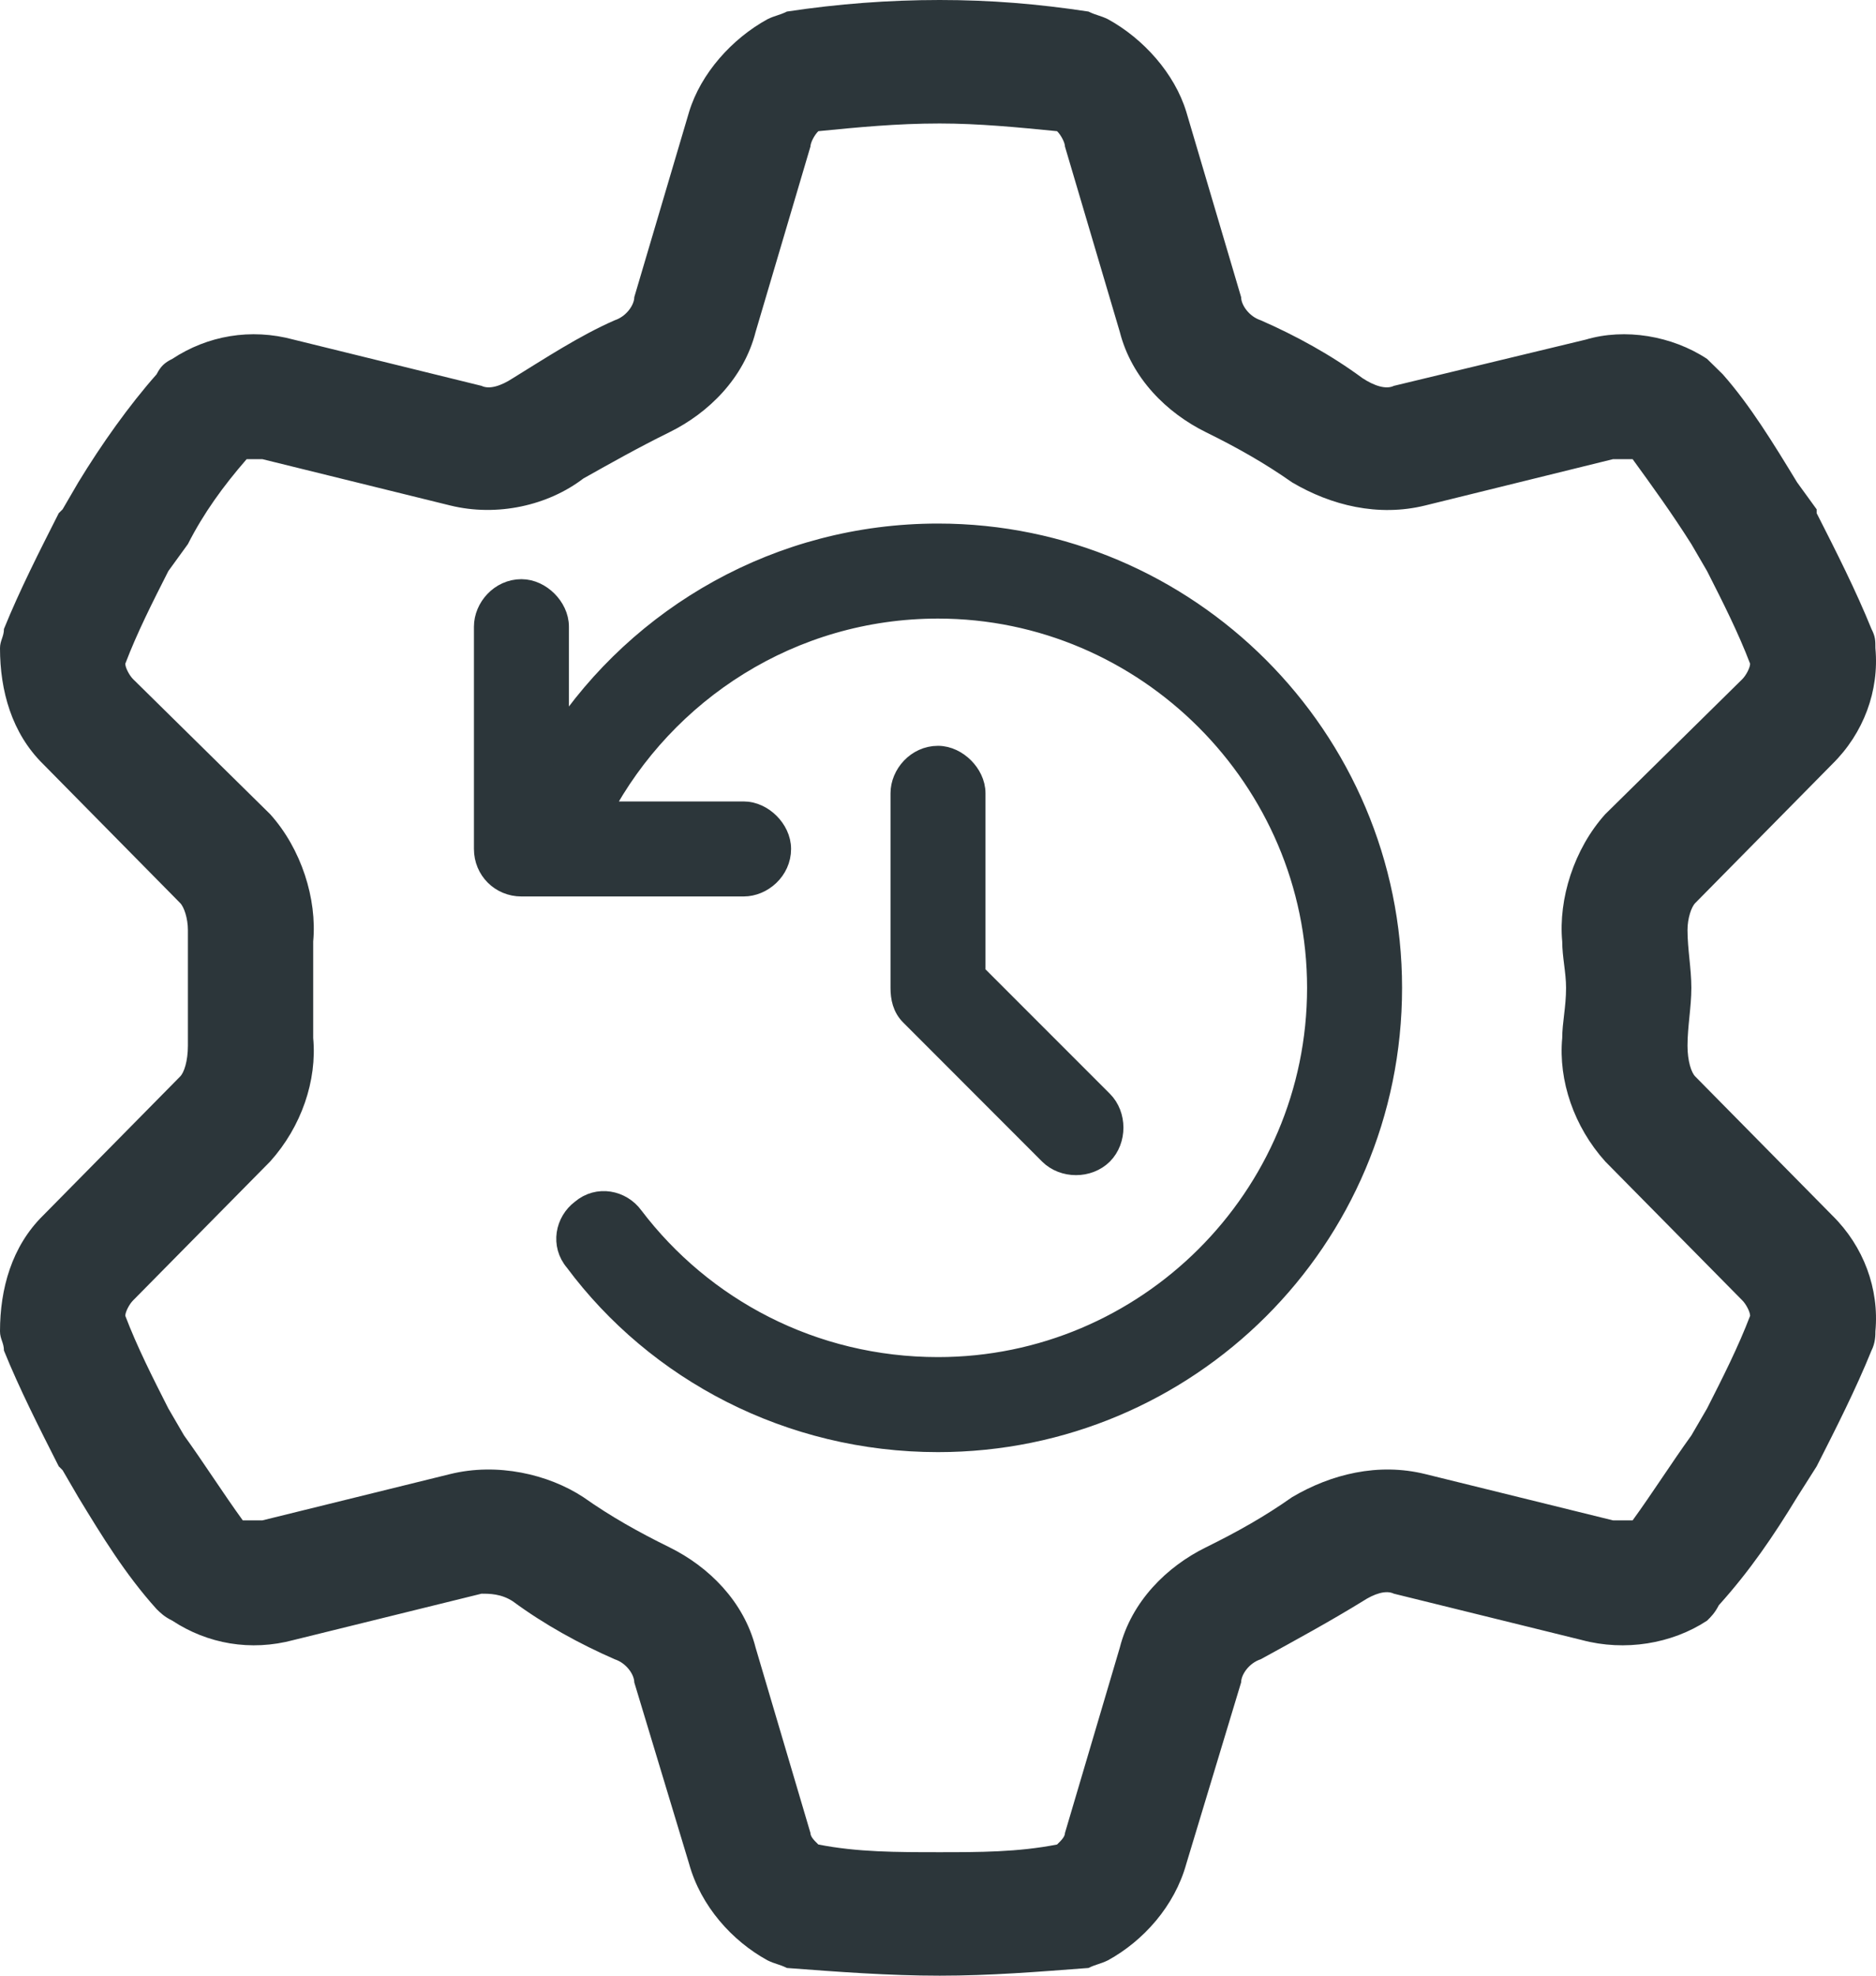
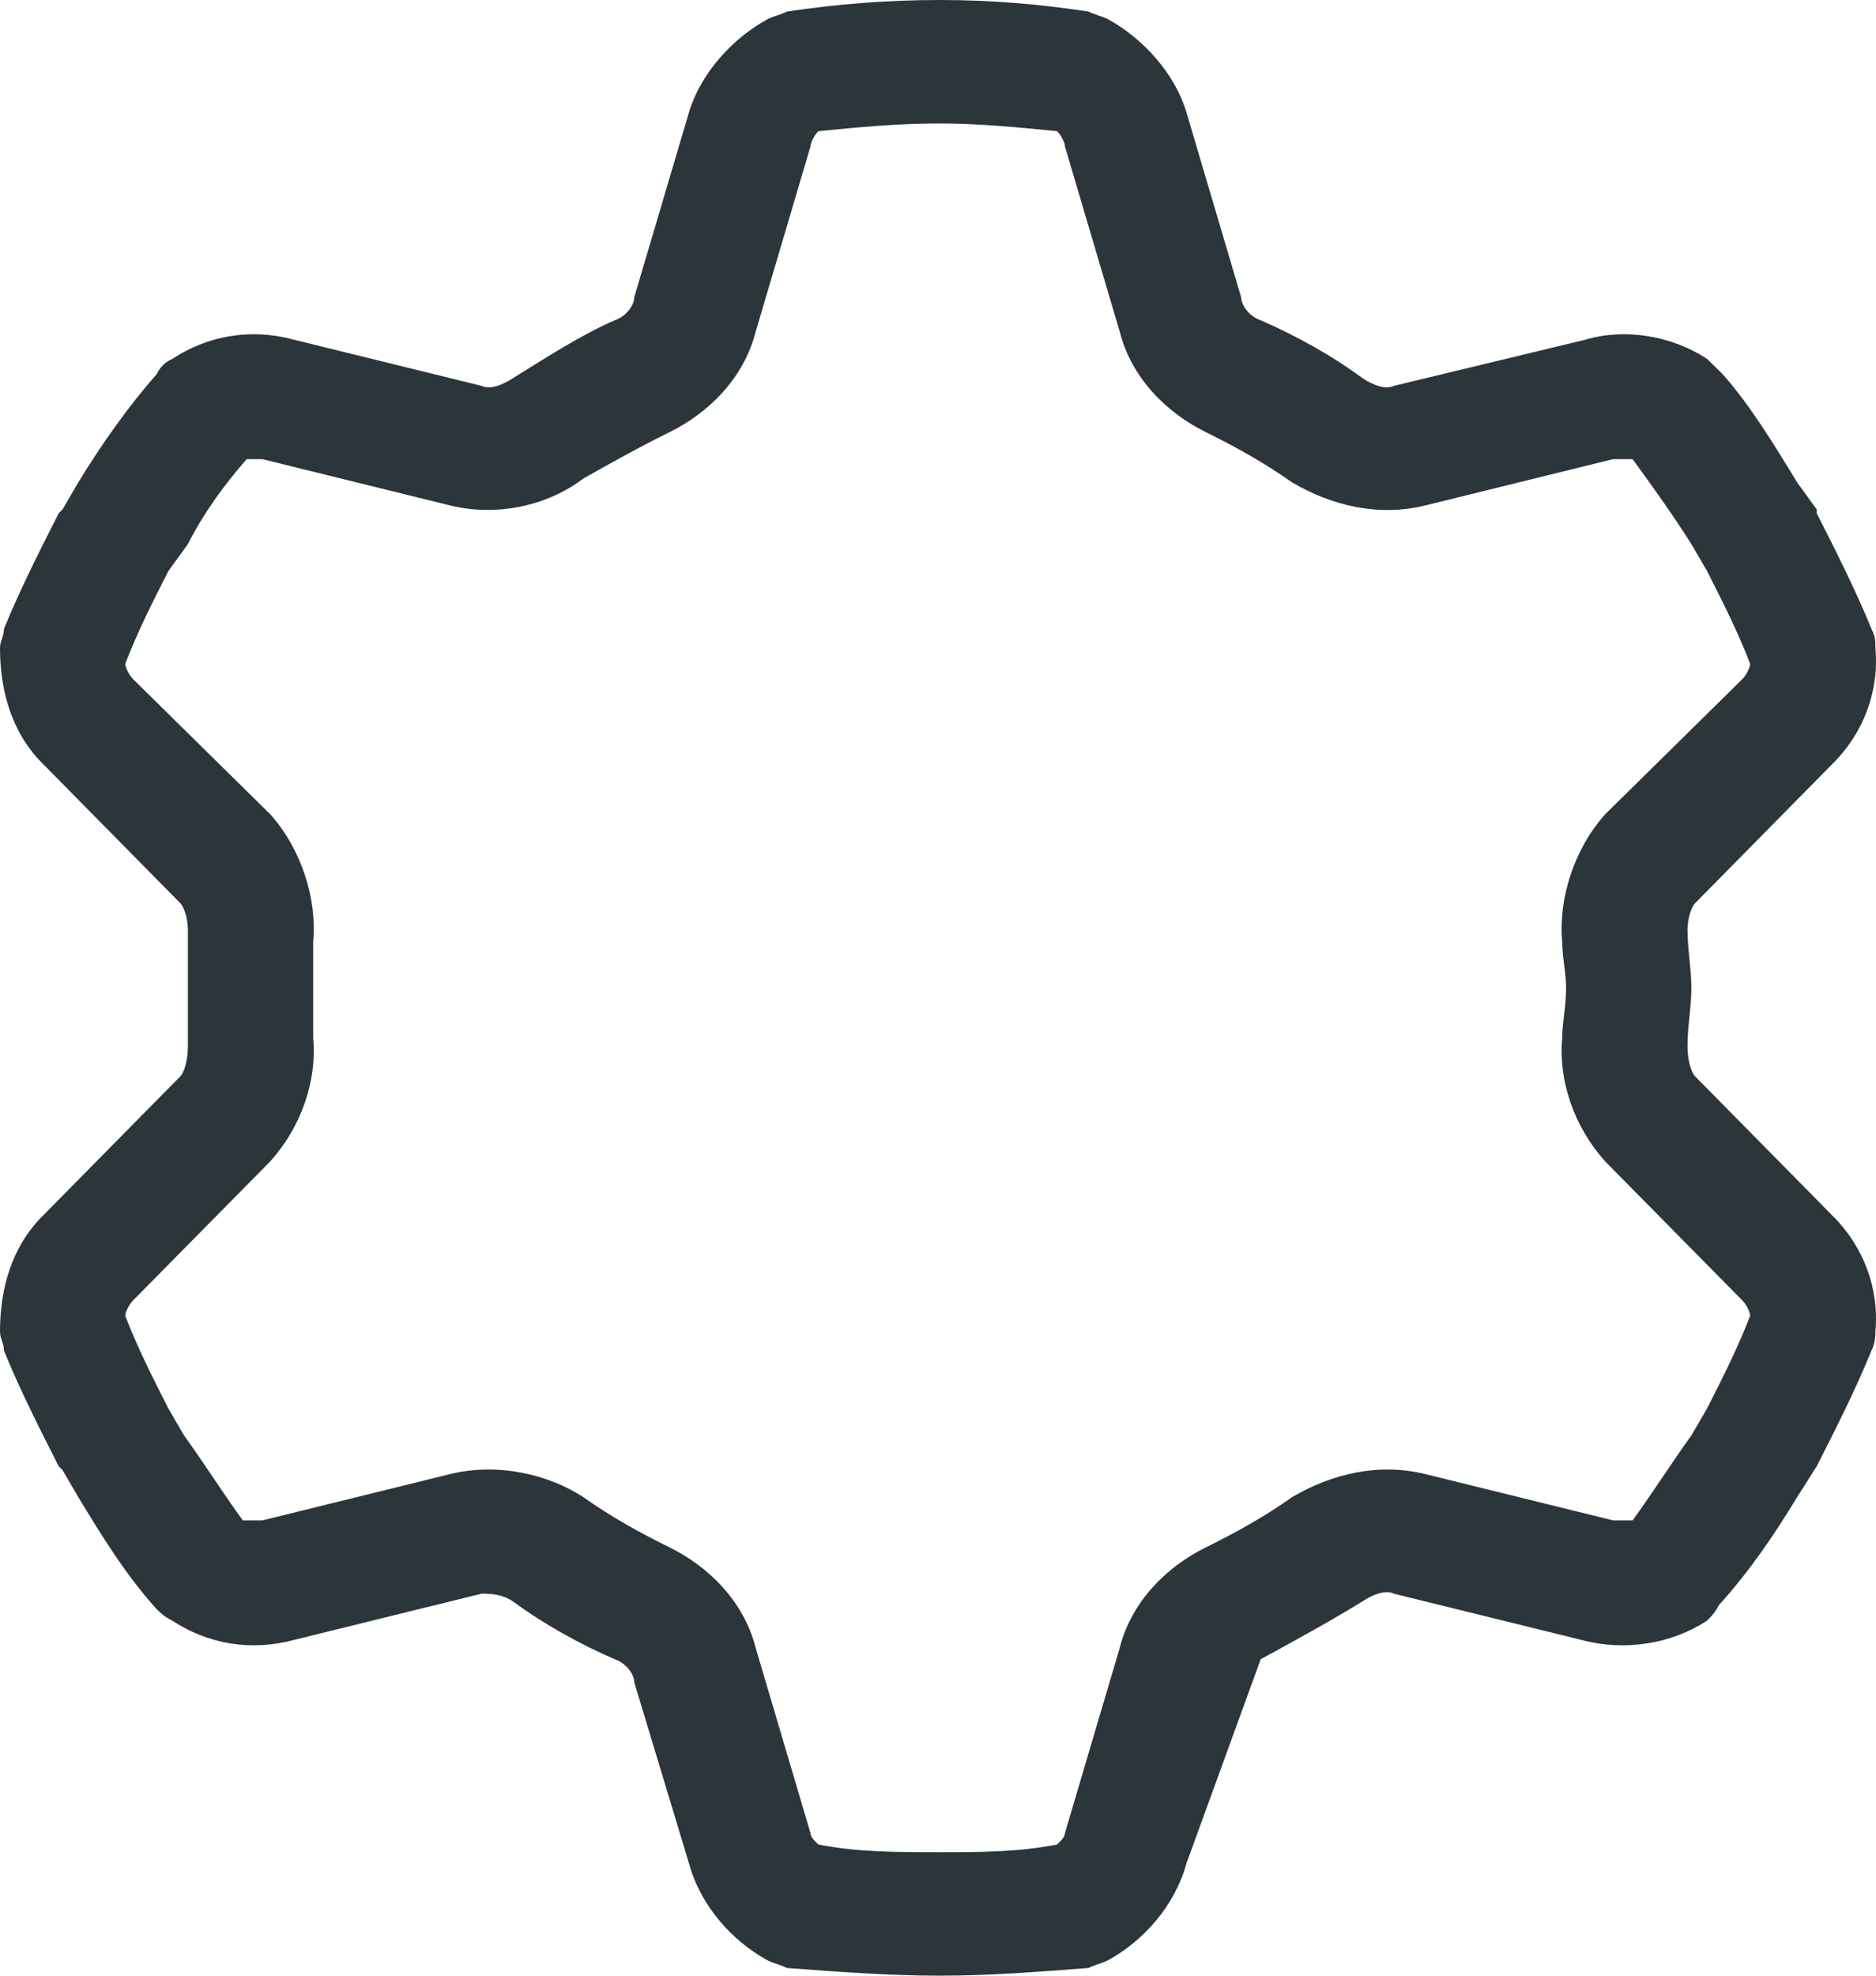
<svg xmlns="http://www.w3.org/2000/svg" width="19" height="20" viewBox="0 0 19 20" fill="none">
-   <path d="M8.208 1.484L7.653 3.359C7.534 3.828 7.177 4.18 6.781 4.375C6.464 4.531 6.186 4.688 5.908 4.844C5.551 5.117 5.036 5.234 4.56 5.117L2.657 4.648C2.577 4.648 2.538 4.648 2.498 4.648C2.26 4.922 2.062 5.195 1.903 5.508L1.705 5.781C1.546 6.094 1.388 6.406 1.269 6.719C1.269 6.758 1.309 6.836 1.348 6.875L2.736 8.242C3.053 8.594 3.212 9.102 3.172 9.531C3.172 9.688 3.172 9.844 3.172 10C3.172 10.195 3.172 10.352 3.172 10.508C3.212 10.938 3.053 11.406 2.736 11.758L1.348 13.164C1.309 13.203 1.269 13.281 1.269 13.32C1.388 13.633 1.546 13.945 1.705 14.258L1.864 14.531C2.062 14.805 2.26 15.117 2.459 15.391C2.538 15.391 2.577 15.391 2.657 15.391L4.56 14.922C5.036 14.805 5.551 14.922 5.908 15.156C6.186 15.352 6.464 15.508 6.781 15.664C7.177 15.859 7.534 16.211 7.653 16.68L8.208 18.555C8.208 18.594 8.248 18.633 8.288 18.672C8.684 18.75 9.081 18.75 9.517 18.75C9.913 18.75 10.31 18.75 10.706 18.672C10.746 18.633 10.786 18.594 10.786 18.555L11.341 16.68C11.46 16.211 11.817 15.859 12.213 15.664C12.53 15.508 12.808 15.352 13.086 15.156C13.482 14.922 13.958 14.805 14.434 14.922L16.337 15.391C16.416 15.391 16.456 15.391 16.535 15.391C16.734 15.117 16.932 14.805 17.13 14.531L17.289 14.258C17.448 13.945 17.606 13.633 17.725 13.32C17.725 13.281 17.685 13.203 17.646 13.164L16.258 11.758C15.941 11.406 15.782 10.938 15.822 10.508C15.822 10.352 15.861 10.195 15.861 10C15.861 9.844 15.822 9.688 15.822 9.531C15.782 9.102 15.941 8.594 16.258 8.242L17.646 6.875C17.685 6.836 17.725 6.758 17.725 6.719C17.606 6.406 17.448 6.094 17.289 5.781L17.13 5.508C16.932 5.195 16.734 4.922 16.535 4.648C16.456 4.648 16.416 4.648 16.337 4.648L14.434 5.117C13.958 5.234 13.482 5.117 13.086 4.883C12.808 4.688 12.53 4.531 12.213 4.375C11.817 4.18 11.46 3.828 11.341 3.359L10.786 1.484C10.786 1.445 10.746 1.367 10.706 1.328C10.31 1.289 9.913 1.25 9.517 1.25C9.081 1.25 8.684 1.289 8.288 1.328C8.248 1.367 8.208 1.445 8.208 1.484ZM9.517 0C10.032 0 10.508 0.039 11.024 0.117C11.103 0.156 11.143 0.156 11.222 0.195C11.579 0.391 11.896 0.742 12.015 1.133L12.57 3.008C12.57 3.086 12.649 3.203 12.768 3.242C13.125 3.398 13.482 3.594 13.799 3.828C13.918 3.906 14.037 3.945 14.117 3.906L16.06 3.438C16.456 3.32 16.932 3.398 17.289 3.633C17.329 3.672 17.368 3.711 17.448 3.789C17.725 4.102 17.963 4.492 18.201 4.883L18.399 5.156V5.195C18.598 5.586 18.796 5.977 18.954 6.367C18.994 6.445 18.994 6.484 18.994 6.562C19.034 6.992 18.875 7.422 18.558 7.734L17.17 9.141C17.13 9.18 17.091 9.297 17.091 9.414C17.091 9.609 17.13 9.805 17.13 10C17.13 10.195 17.091 10.391 17.091 10.586C17.091 10.742 17.13 10.859 17.17 10.898L18.558 12.305C18.875 12.617 19.034 13.047 18.994 13.477C18.994 13.516 18.994 13.594 18.954 13.672C18.796 14.062 18.598 14.453 18.399 14.844L18.201 15.156C17.963 15.547 17.725 15.898 17.408 16.25C17.368 16.328 17.329 16.367 17.289 16.406C16.932 16.641 16.456 16.719 16.02 16.602L14.117 16.133C14.037 16.094 13.918 16.133 13.799 16.211C13.482 16.406 13.125 16.602 12.768 16.797C12.649 16.836 12.57 16.953 12.57 17.031L12.015 18.867C11.896 19.297 11.579 19.648 11.222 19.844C11.143 19.883 11.103 19.883 11.024 19.922C10.508 19.961 10.032 20 9.517 20C9.001 20 8.486 19.961 7.97 19.922C7.891 19.883 7.851 19.883 7.772 19.844C7.415 19.648 7.098 19.297 6.979 18.867L6.424 17.031C6.424 16.953 6.345 16.836 6.226 16.797C5.869 16.641 5.512 16.445 5.195 16.211C5.076 16.133 4.957 16.133 4.877 16.133L2.974 16.602C2.538 16.719 2.102 16.641 1.745 16.406C1.665 16.367 1.626 16.328 1.586 16.289C1.269 15.938 1.031 15.547 0.793 15.156L0.634 14.883L0.595 14.844C0.397 14.453 0.198 14.062 0.04 13.672C0.04 13.594 0 13.555 0 13.477C0 13.047 0.119 12.617 0.436 12.305L1.824 10.898C1.864 10.859 1.903 10.742 1.903 10.586C1.903 10.43 1.903 10.195 1.903 10C1.903 9.805 1.903 9.609 1.903 9.414C1.903 9.297 1.864 9.18 1.824 9.141L0.436 7.734C0.119 7.422 0 6.992 0 6.562C0 6.484 0.04 6.445 0.04 6.367C0.198 5.977 0.397 5.586 0.595 5.195L0.634 5.156L0.793 4.883C1.031 4.492 1.309 4.102 1.586 3.789C1.626 3.711 1.665 3.672 1.745 3.633C2.102 3.398 2.538 3.32 2.974 3.438L4.877 3.906C4.957 3.945 5.076 3.906 5.195 3.828C5.512 3.633 5.869 3.398 6.226 3.242C6.345 3.203 6.424 3.086 6.424 3.008L6.979 1.133C7.098 0.742 7.415 0.391 7.772 0.195C7.851 0.156 7.891 0.156 7.97 0.117C8.486 0.039 9.001 0 9.517 0Z" fill="#2C363A" />
-   <path d="M9.5 5.4C12.034 5.4 14.1 7.466 14.1 10C14.1 12.552 12.034 14.6 9.5 14.6C7.994 14.6 6.648 13.883 5.82 12.771C5.675 12.601 5.724 12.364 5.884 12.244C6.056 12.097 6.296 12.149 6.415 12.312C7.118 13.238 8.232 13.838 9.5 13.838C11.607 13.838 13.338 12.124 13.338 10C13.338 7.893 11.607 6.162 9.5 6.162C8.017 6.162 6.741 7.004 6.097 8.213H7.531C7.634 8.213 7.728 8.263 7.795 8.33C7.862 8.397 7.912 8.491 7.912 8.594C7.912 8.811 7.723 8.975 7.531 8.975H5.281C5.068 8.975 4.9 8.807 4.9 8.594V6.344C4.9 6.152 5.064 5.963 5.281 5.963C5.384 5.963 5.478 6.013 5.545 6.08C5.612 6.147 5.662 6.241 5.662 6.344V7.465C6.476 6.231 7.888 5.4 9.5 5.4ZM9.5 7.65C9.603 7.65 9.697 7.701 9.764 7.768C9.83 7.834 9.881 7.928 9.881 8.031V9.854L11.17 11.143C11.314 11.287 11.314 11.543 11.17 11.688C11.025 11.832 10.77 11.832 10.625 11.688L9.219 10.281C9.139 10.202 9.119 10.1 9.119 10V8.031C9.119 7.839 9.283 7.65 9.5 7.65Z" fill="#2C363A" stroke="#2C363A" stroke-width="0.2" />
+   <path d="M8.208 1.484L7.653 3.359C7.534 3.828 7.177 4.18 6.781 4.375C6.464 4.531 6.186 4.688 5.908 4.844C5.551 5.117 5.036 5.234 4.56 5.117L2.657 4.648C2.577 4.648 2.538 4.648 2.498 4.648C2.26 4.922 2.062 5.195 1.903 5.508L1.705 5.781C1.546 6.094 1.388 6.406 1.269 6.719C1.269 6.758 1.309 6.836 1.348 6.875L2.736 8.242C3.053 8.594 3.212 9.102 3.172 9.531C3.172 9.688 3.172 9.844 3.172 10C3.172 10.195 3.172 10.352 3.172 10.508C3.212 10.938 3.053 11.406 2.736 11.758L1.348 13.164C1.309 13.203 1.269 13.281 1.269 13.32C1.388 13.633 1.546 13.945 1.705 14.258L1.864 14.531C2.062 14.805 2.26 15.117 2.459 15.391C2.538 15.391 2.577 15.391 2.657 15.391L4.56 14.922C5.036 14.805 5.551 14.922 5.908 15.156C6.186 15.352 6.464 15.508 6.781 15.664C7.177 15.859 7.534 16.211 7.653 16.68L8.208 18.555C8.208 18.594 8.248 18.633 8.288 18.672C8.684 18.75 9.081 18.75 9.517 18.75C9.913 18.75 10.31 18.75 10.706 18.672C10.746 18.633 10.786 18.594 10.786 18.555L11.341 16.68C11.46 16.211 11.817 15.859 12.213 15.664C12.53 15.508 12.808 15.352 13.086 15.156C13.482 14.922 13.958 14.805 14.434 14.922L16.337 15.391C16.416 15.391 16.456 15.391 16.535 15.391C16.734 15.117 16.932 14.805 17.13 14.531L17.289 14.258C17.448 13.945 17.606 13.633 17.725 13.32C17.725 13.281 17.685 13.203 17.646 13.164L16.258 11.758C15.941 11.406 15.782 10.938 15.822 10.508C15.822 10.352 15.861 10.195 15.861 10C15.861 9.844 15.822 9.688 15.822 9.531C15.782 9.102 15.941 8.594 16.258 8.242L17.646 6.875C17.685 6.836 17.725 6.758 17.725 6.719C17.606 6.406 17.448 6.094 17.289 5.781L17.13 5.508C16.932 5.195 16.734 4.922 16.535 4.648C16.456 4.648 16.416 4.648 16.337 4.648L14.434 5.117C13.958 5.234 13.482 5.117 13.086 4.883C12.808 4.688 12.53 4.531 12.213 4.375C11.817 4.18 11.46 3.828 11.341 3.359L10.786 1.484C10.786 1.445 10.746 1.367 10.706 1.328C10.31 1.289 9.913 1.25 9.517 1.25C9.081 1.25 8.684 1.289 8.288 1.328C8.248 1.367 8.208 1.445 8.208 1.484ZM9.517 0C10.032 0 10.508 0.039 11.024 0.117C11.103 0.156 11.143 0.156 11.222 0.195C11.579 0.391 11.896 0.742 12.015 1.133L12.57 3.008C12.57 3.086 12.649 3.203 12.768 3.242C13.125 3.398 13.482 3.594 13.799 3.828C13.918 3.906 14.037 3.945 14.117 3.906L16.06 3.438C16.456 3.32 16.932 3.398 17.289 3.633C17.329 3.672 17.368 3.711 17.448 3.789C17.725 4.102 17.963 4.492 18.201 4.883L18.399 5.156V5.195C18.598 5.586 18.796 5.977 18.954 6.367C18.994 6.445 18.994 6.484 18.994 6.562C19.034 6.992 18.875 7.422 18.558 7.734L17.17 9.141C17.13 9.18 17.091 9.297 17.091 9.414C17.091 9.609 17.13 9.805 17.13 10C17.13 10.195 17.091 10.391 17.091 10.586C17.091 10.742 17.13 10.859 17.17 10.898L18.558 12.305C18.875 12.617 19.034 13.047 18.994 13.477C18.994 13.516 18.994 13.594 18.954 13.672C18.796 14.062 18.598 14.453 18.399 14.844L18.201 15.156C17.963 15.547 17.725 15.898 17.408 16.25C17.368 16.328 17.329 16.367 17.289 16.406C16.932 16.641 16.456 16.719 16.02 16.602L14.117 16.133C14.037 16.094 13.918 16.133 13.799 16.211C13.482 16.406 13.125 16.602 12.768 16.797L12.015 18.867C11.896 19.297 11.579 19.648 11.222 19.844C11.143 19.883 11.103 19.883 11.024 19.922C10.508 19.961 10.032 20 9.517 20C9.001 20 8.486 19.961 7.97 19.922C7.891 19.883 7.851 19.883 7.772 19.844C7.415 19.648 7.098 19.297 6.979 18.867L6.424 17.031C6.424 16.953 6.345 16.836 6.226 16.797C5.869 16.641 5.512 16.445 5.195 16.211C5.076 16.133 4.957 16.133 4.877 16.133L2.974 16.602C2.538 16.719 2.102 16.641 1.745 16.406C1.665 16.367 1.626 16.328 1.586 16.289C1.269 15.938 1.031 15.547 0.793 15.156L0.634 14.883L0.595 14.844C0.397 14.453 0.198 14.062 0.04 13.672C0.04 13.594 0 13.555 0 13.477C0 13.047 0.119 12.617 0.436 12.305L1.824 10.898C1.864 10.859 1.903 10.742 1.903 10.586C1.903 10.43 1.903 10.195 1.903 10C1.903 9.805 1.903 9.609 1.903 9.414C1.903 9.297 1.864 9.18 1.824 9.141L0.436 7.734C0.119 7.422 0 6.992 0 6.562C0 6.484 0.04 6.445 0.04 6.367C0.198 5.977 0.397 5.586 0.595 5.195L0.634 5.156L0.793 4.883C1.031 4.492 1.309 4.102 1.586 3.789C1.626 3.711 1.665 3.672 1.745 3.633C2.102 3.398 2.538 3.32 2.974 3.438L4.877 3.906C4.957 3.945 5.076 3.906 5.195 3.828C5.512 3.633 5.869 3.398 6.226 3.242C6.345 3.203 6.424 3.086 6.424 3.008L6.979 1.133C7.098 0.742 7.415 0.391 7.772 0.195C7.851 0.156 7.891 0.156 7.97 0.117C8.486 0.039 9.001 0 9.517 0Z" fill="#2C363A" />
</svg>